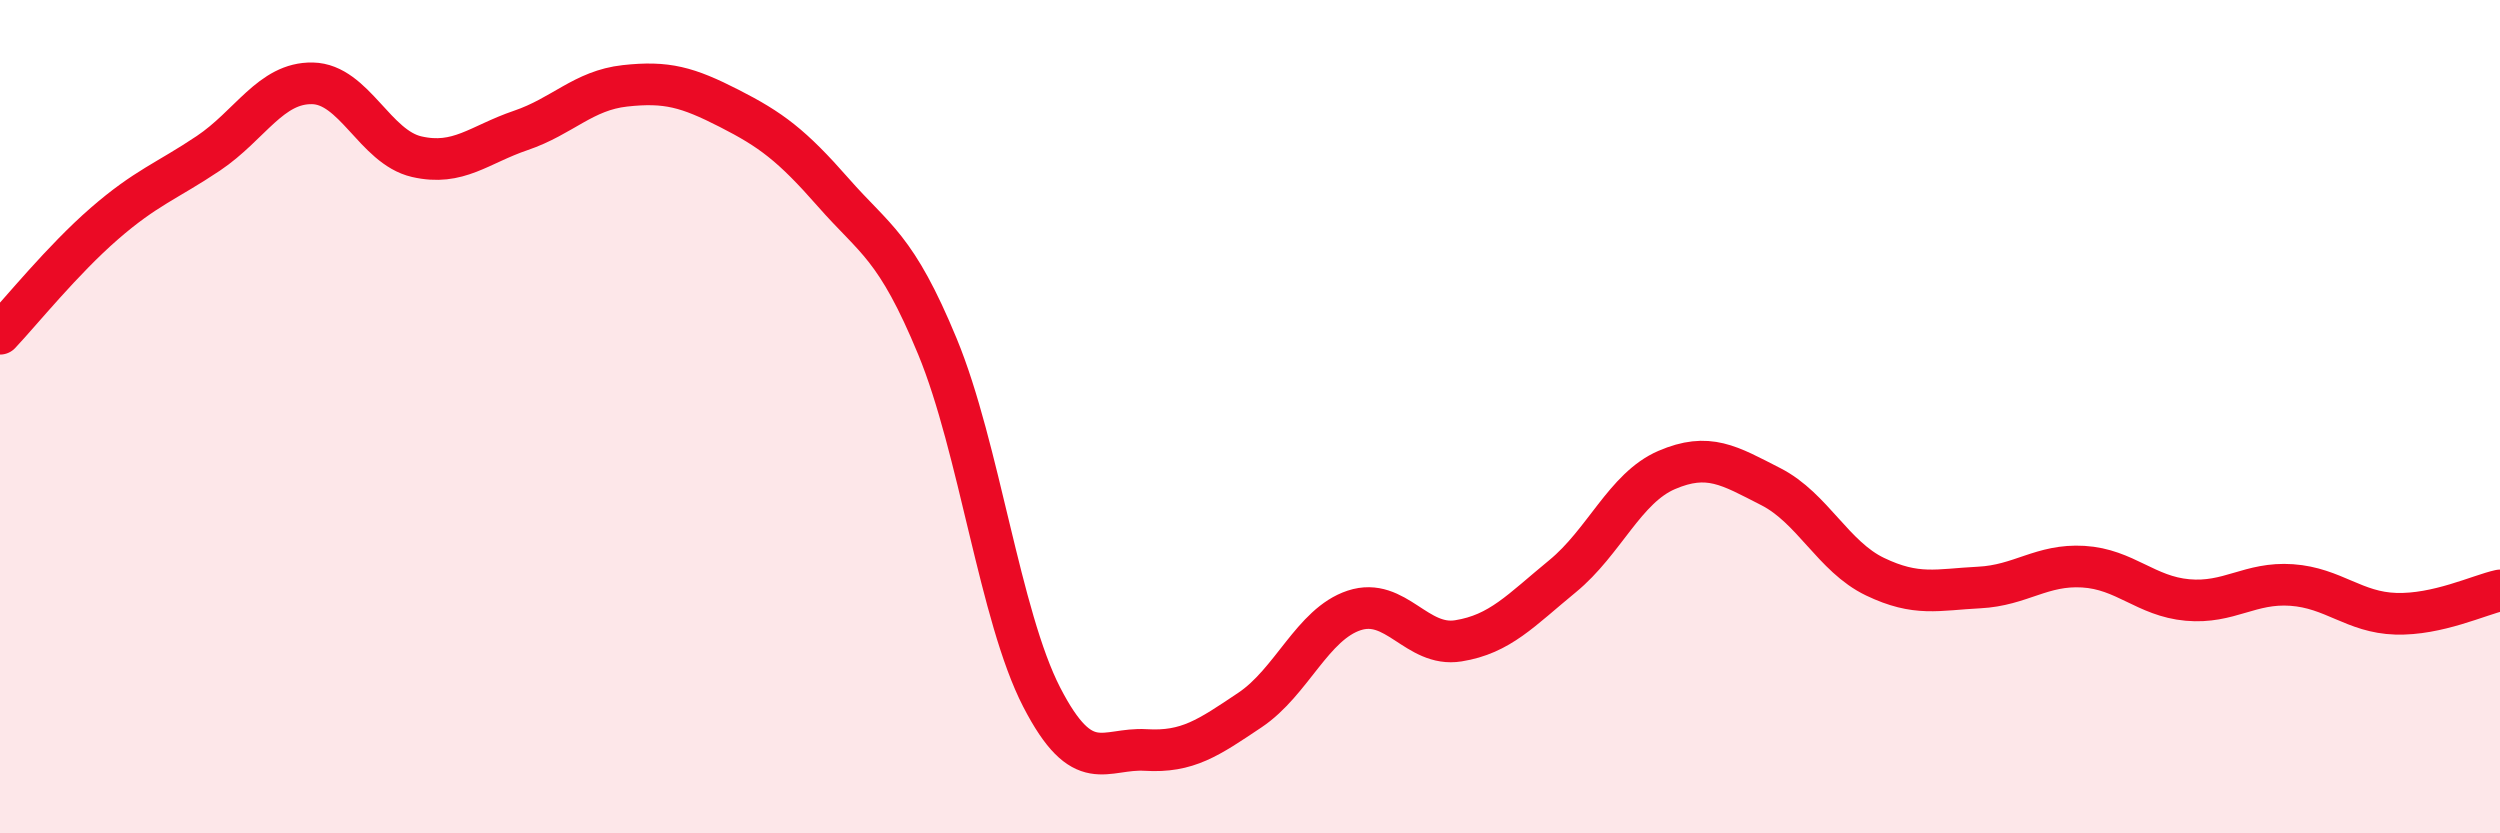
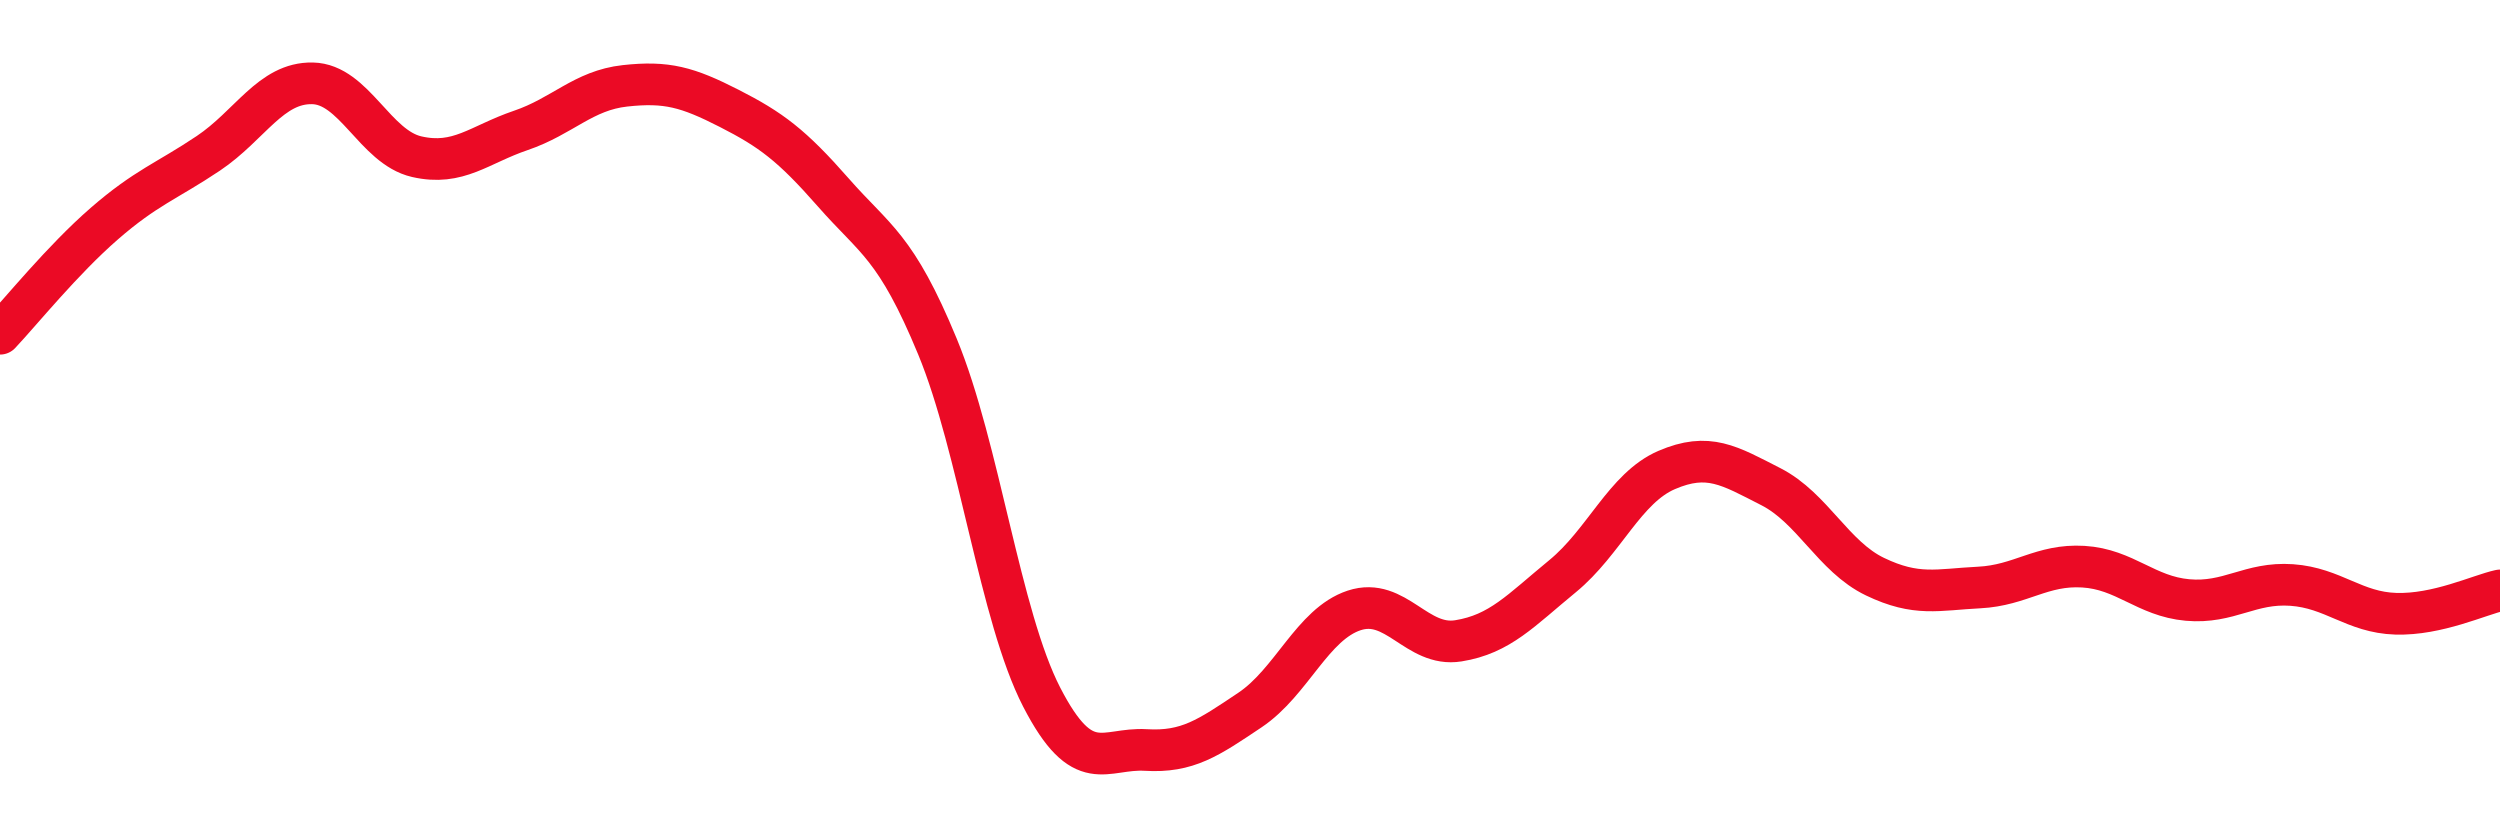
<svg xmlns="http://www.w3.org/2000/svg" width="60" height="20" viewBox="0 0 60 20">
-   <path d="M 0,8.01 C 0.5,7.48 1.5,6.24 2.5,5.37 C 3.5,4.5 4,4.35 5,3.68 C 6,3.01 6.5,1.98 7.5,2 C 8.5,2.02 9,3.53 10,3.76 C 11,3.99 11.5,3.47 12.5,3.13 C 13.5,2.79 14,2.17 15,2.06 C 16,1.95 16.5,2.09 17.5,2.6 C 18.5,3.11 19,3.48 20,4.62 C 21,5.76 21.5,5.9 22.5,8.32 C 23.5,10.74 24,14.79 25,16.73 C 26,18.67 26.5,17.94 27.5,18 C 28.5,18.06 29,17.71 30,17.04 C 31,16.37 31.5,14.98 32.5,14.65 C 33.5,14.32 34,15.54 35,15.38 C 36,15.22 36.5,14.65 37.5,13.83 C 38.5,13.01 39,11.71 40,11.28 C 41,10.85 41.5,11.17 42.5,11.68 C 43.5,12.19 44,13.36 45,13.84 C 46,14.32 46.5,14.15 47.5,14.1 C 48.5,14.05 49,13.54 50,13.6 C 51,13.66 51.5,14.31 52.5,14.4 C 53.5,14.49 54,13.97 55,14.04 C 56,14.11 56.5,14.7 57.5,14.73 C 58.5,14.76 59.5,14.28 60,14.17L60 20L0 20Z" fill="#EB0A25" opacity="0.1" stroke-linecap="round" stroke-linejoin="round" />
  <path d="M 0,8.01 C 0.5,7.48 1.5,6.24 2.5,5.37 C 3.5,4.5 4,4.35 5,3.68 C 6,3.01 6.5,1.98 7.5,2 C 8.5,2.02 9,3.53 10,3.76 C 11,3.99 11.5,3.47 12.5,3.13 C 13.5,2.79 14,2.17 15,2.06 C 16,1.95 16.5,2.09 17.5,2.6 C 18.5,3.11 19,3.48 20,4.62 C 21,5.76 21.5,5.9 22.5,8.32 C 23.5,10.74 24,14.79 25,16.73 C 26,18.67 26.5,17.94 27.5,18 C 28.5,18.06 29,17.71 30,17.04 C 31,16.37 31.5,14.98 32.5,14.65 C 33.5,14.32 34,15.54 35,15.38 C 36,15.22 36.5,14.65 37.5,13.83 C 38.5,13.01 39,11.71 40,11.28 C 41,10.85 41.5,11.17 42.5,11.68 C 43.5,12.19 44,13.36 45,13.84 C 46,14.32 46.5,14.15 47.5,14.1 C 48.5,14.05 49,13.54 50,13.6 C 51,13.66 51.5,14.31 52.5,14.4 C 53.5,14.49 54,13.97 55,14.04 C 56,14.11 56.5,14.7 57.5,14.73 C 58.5,14.76 59.5,14.28 60,14.17" stroke="#EB0A25" stroke-width="1" fill="none" stroke-linecap="round" stroke-linejoin="round" />
</svg>